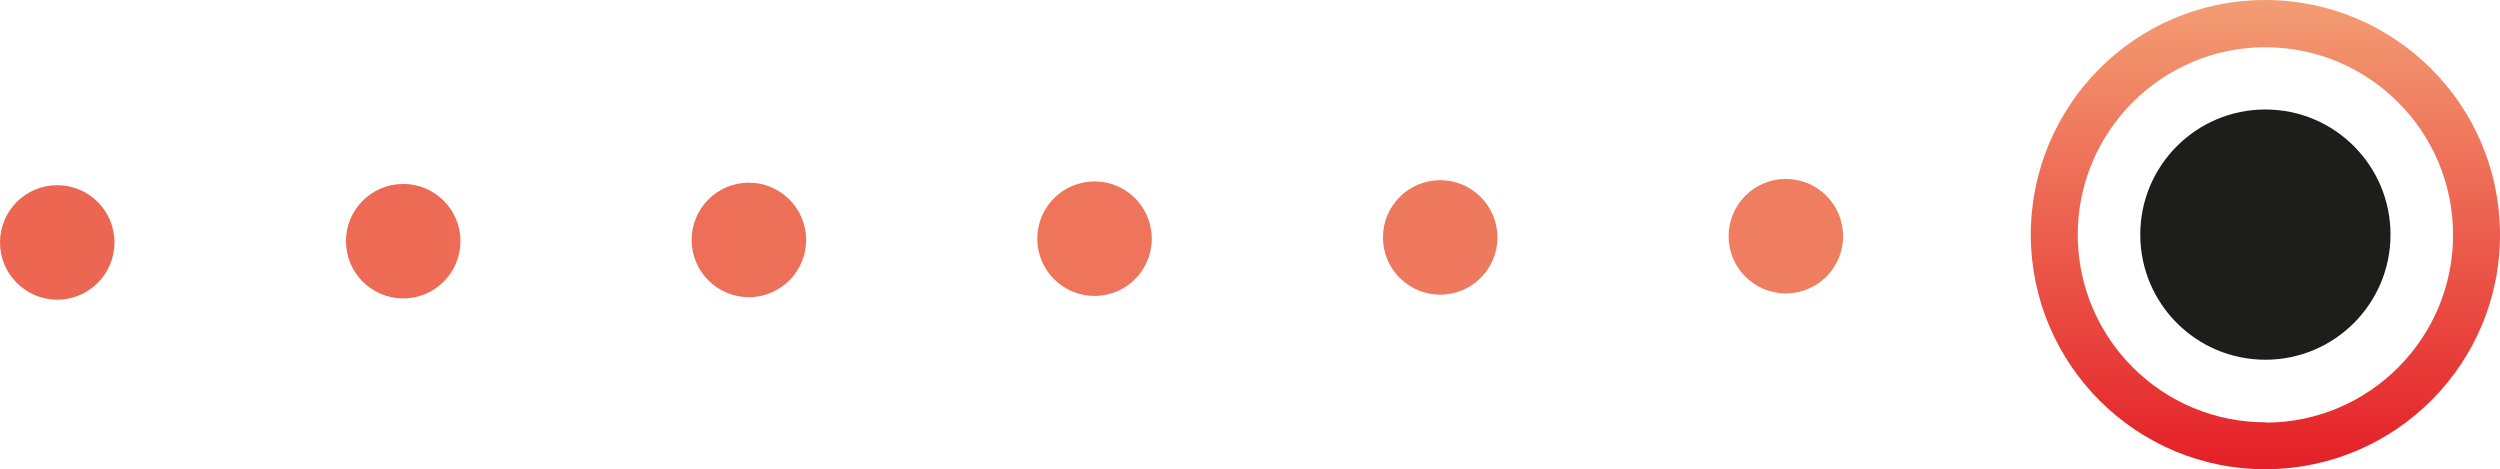
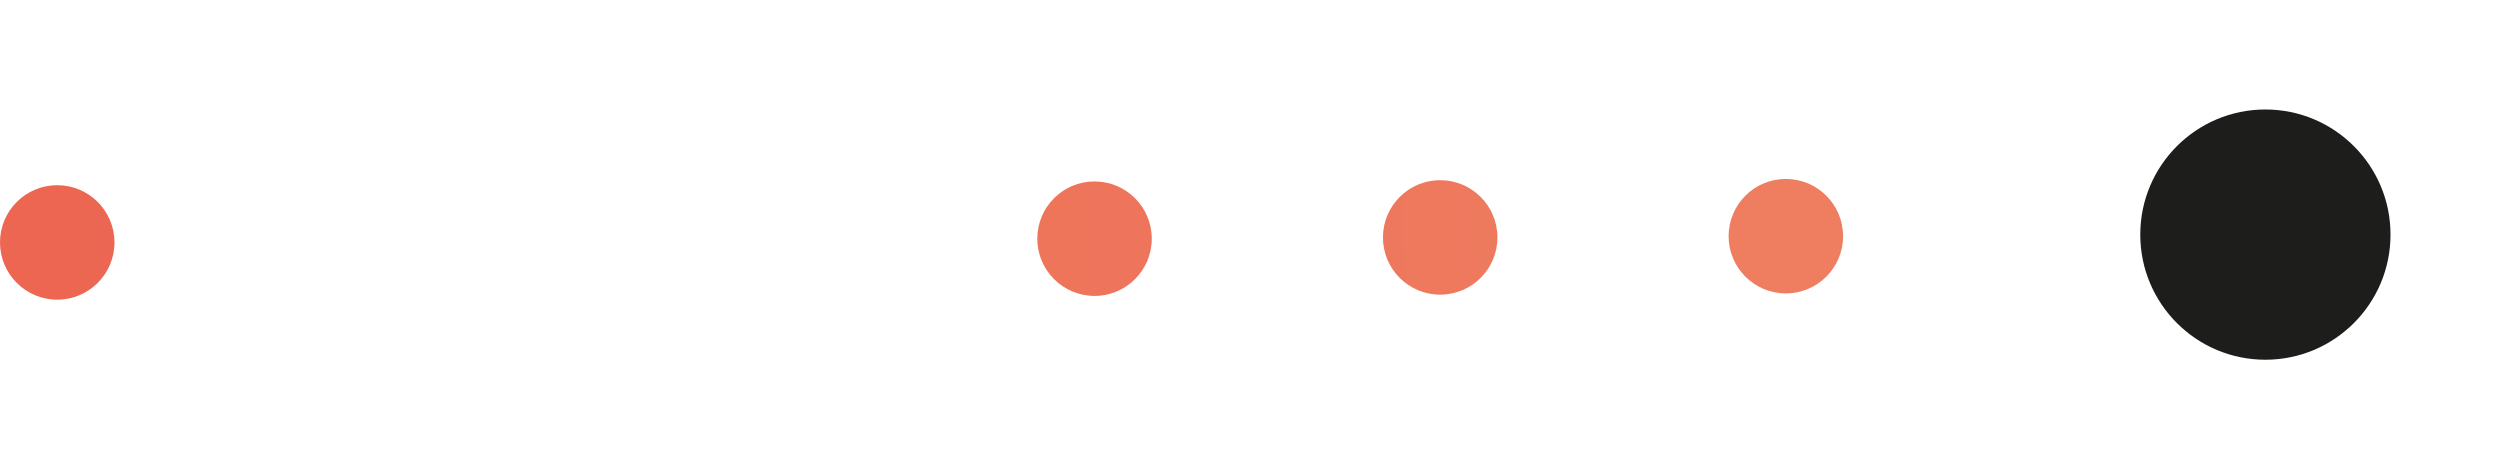
<svg xmlns="http://www.w3.org/2000/svg" xmlns:xlink="http://www.w3.org/1999/xlink" id="Layer_2" viewBox="0 0 79.92 15">
  <defs>
    <style>.cls-1{fill:url(#linear-gradient);}.cls-1,.cls-2,.cls-3,.cls-4,.cls-5,.cls-6,.cls-7,.cls-8{stroke-width:0px;}.cls-2{fill:url(#linear-gradient-4);}.cls-3{fill:url(#linear-gradient-2);}.cls-4{fill:url(#linear-gradient-3);}.cls-5{fill:url(#linear-gradient-7);}.cls-6{fill:url(#linear-gradient-5);}.cls-7{fill:url(#linear-gradient-6);}.cls-8{fill:#1d1d1b;}</style>
    <linearGradient id="linear-gradient" x1="-184.39" y1="1720.8" x2="110.68" y2="1728.87" gradientTransform="translate(-59.34 -1714.87) rotate(179.8) scale(1 -1)" gradientUnits="userSpaceOnUse">
      <stop offset="0" stop-color="#f39d73" />
      <stop offset="1" stop-color="#e32028" />
    </linearGradient>
    <linearGradient id="linear-gradient-2" x1="-184.38" y1="1720.5" x2="110.69" y2="1728.56" xlink:href="#linear-gradient" />
    <linearGradient id="linear-gradient-3" x1="-184.37" y1="1720.2" x2="110.69" y2="1728.27" xlink:href="#linear-gradient" />
    <linearGradient id="linear-gradient-4" x1="-184.36" y1="1719.89" x2="110.7" y2="1727.96" xlink:href="#linear-gradient" />
    <linearGradient id="linear-gradient-5" x1="-184.35" y1="1719.59" x2="110.71" y2="1727.66" xlink:href="#linear-gradient" />
    <linearGradient id="linear-gradient-6" x1="-184.35" y1="1719.29" x2="110.72" y2="1727.36" xlink:href="#linear-gradient" />
    <linearGradient id="linear-gradient-7" x1="59.72" y1="-52.01" x2="74.72" y2="-52.01" gradientTransform="translate(20.17 -59.54) rotate(89.8)" gradientUnits="userSpaceOnUse">
      <stop offset="0" stop-color="#f39d73" />
      <stop offset="1" stop-color="#e41f27" />
    </linearGradient>
  </defs>
  <g id="Layer_1-2">
    <circle class="cls-1" cx="57.09" cy="7.55" r="1.83" />
    <circle class="cls-3" cx="46.04" cy="7.59" r="1.83" />
    <circle class="cls-4" cx="34.99" cy="7.63" r="1.83" />
-     <circle class="cls-2" cx="23.94" cy="7.67" r="1.83" />
-     <circle class="cls-6" cx="12.89" cy="7.71" r="1.83" />
    <circle class="cls-7" cx="1.83" cy="7.75" r="1.83" />
    <circle class="cls-8" cx="72.42" cy="7.5" r="4" />
-     <path class="cls-5" d="M72.39,0c4.14-.01,7.51,3.33,7.53,7.47s-3.33,7.51-7.47,7.53-7.51-3.33-7.53-7.47h0C64.91,3.38,68.25.01,72.39,0ZM72.44,13.51c3.31-.01,5.99-2.71,5.98-6.02s-2.71-5.99-6.02-5.98-5.99,2.71-5.98,6.02c.02,3.31,2.71,5.98,6.02,5.97h0Z" />
  </g>
</svg>